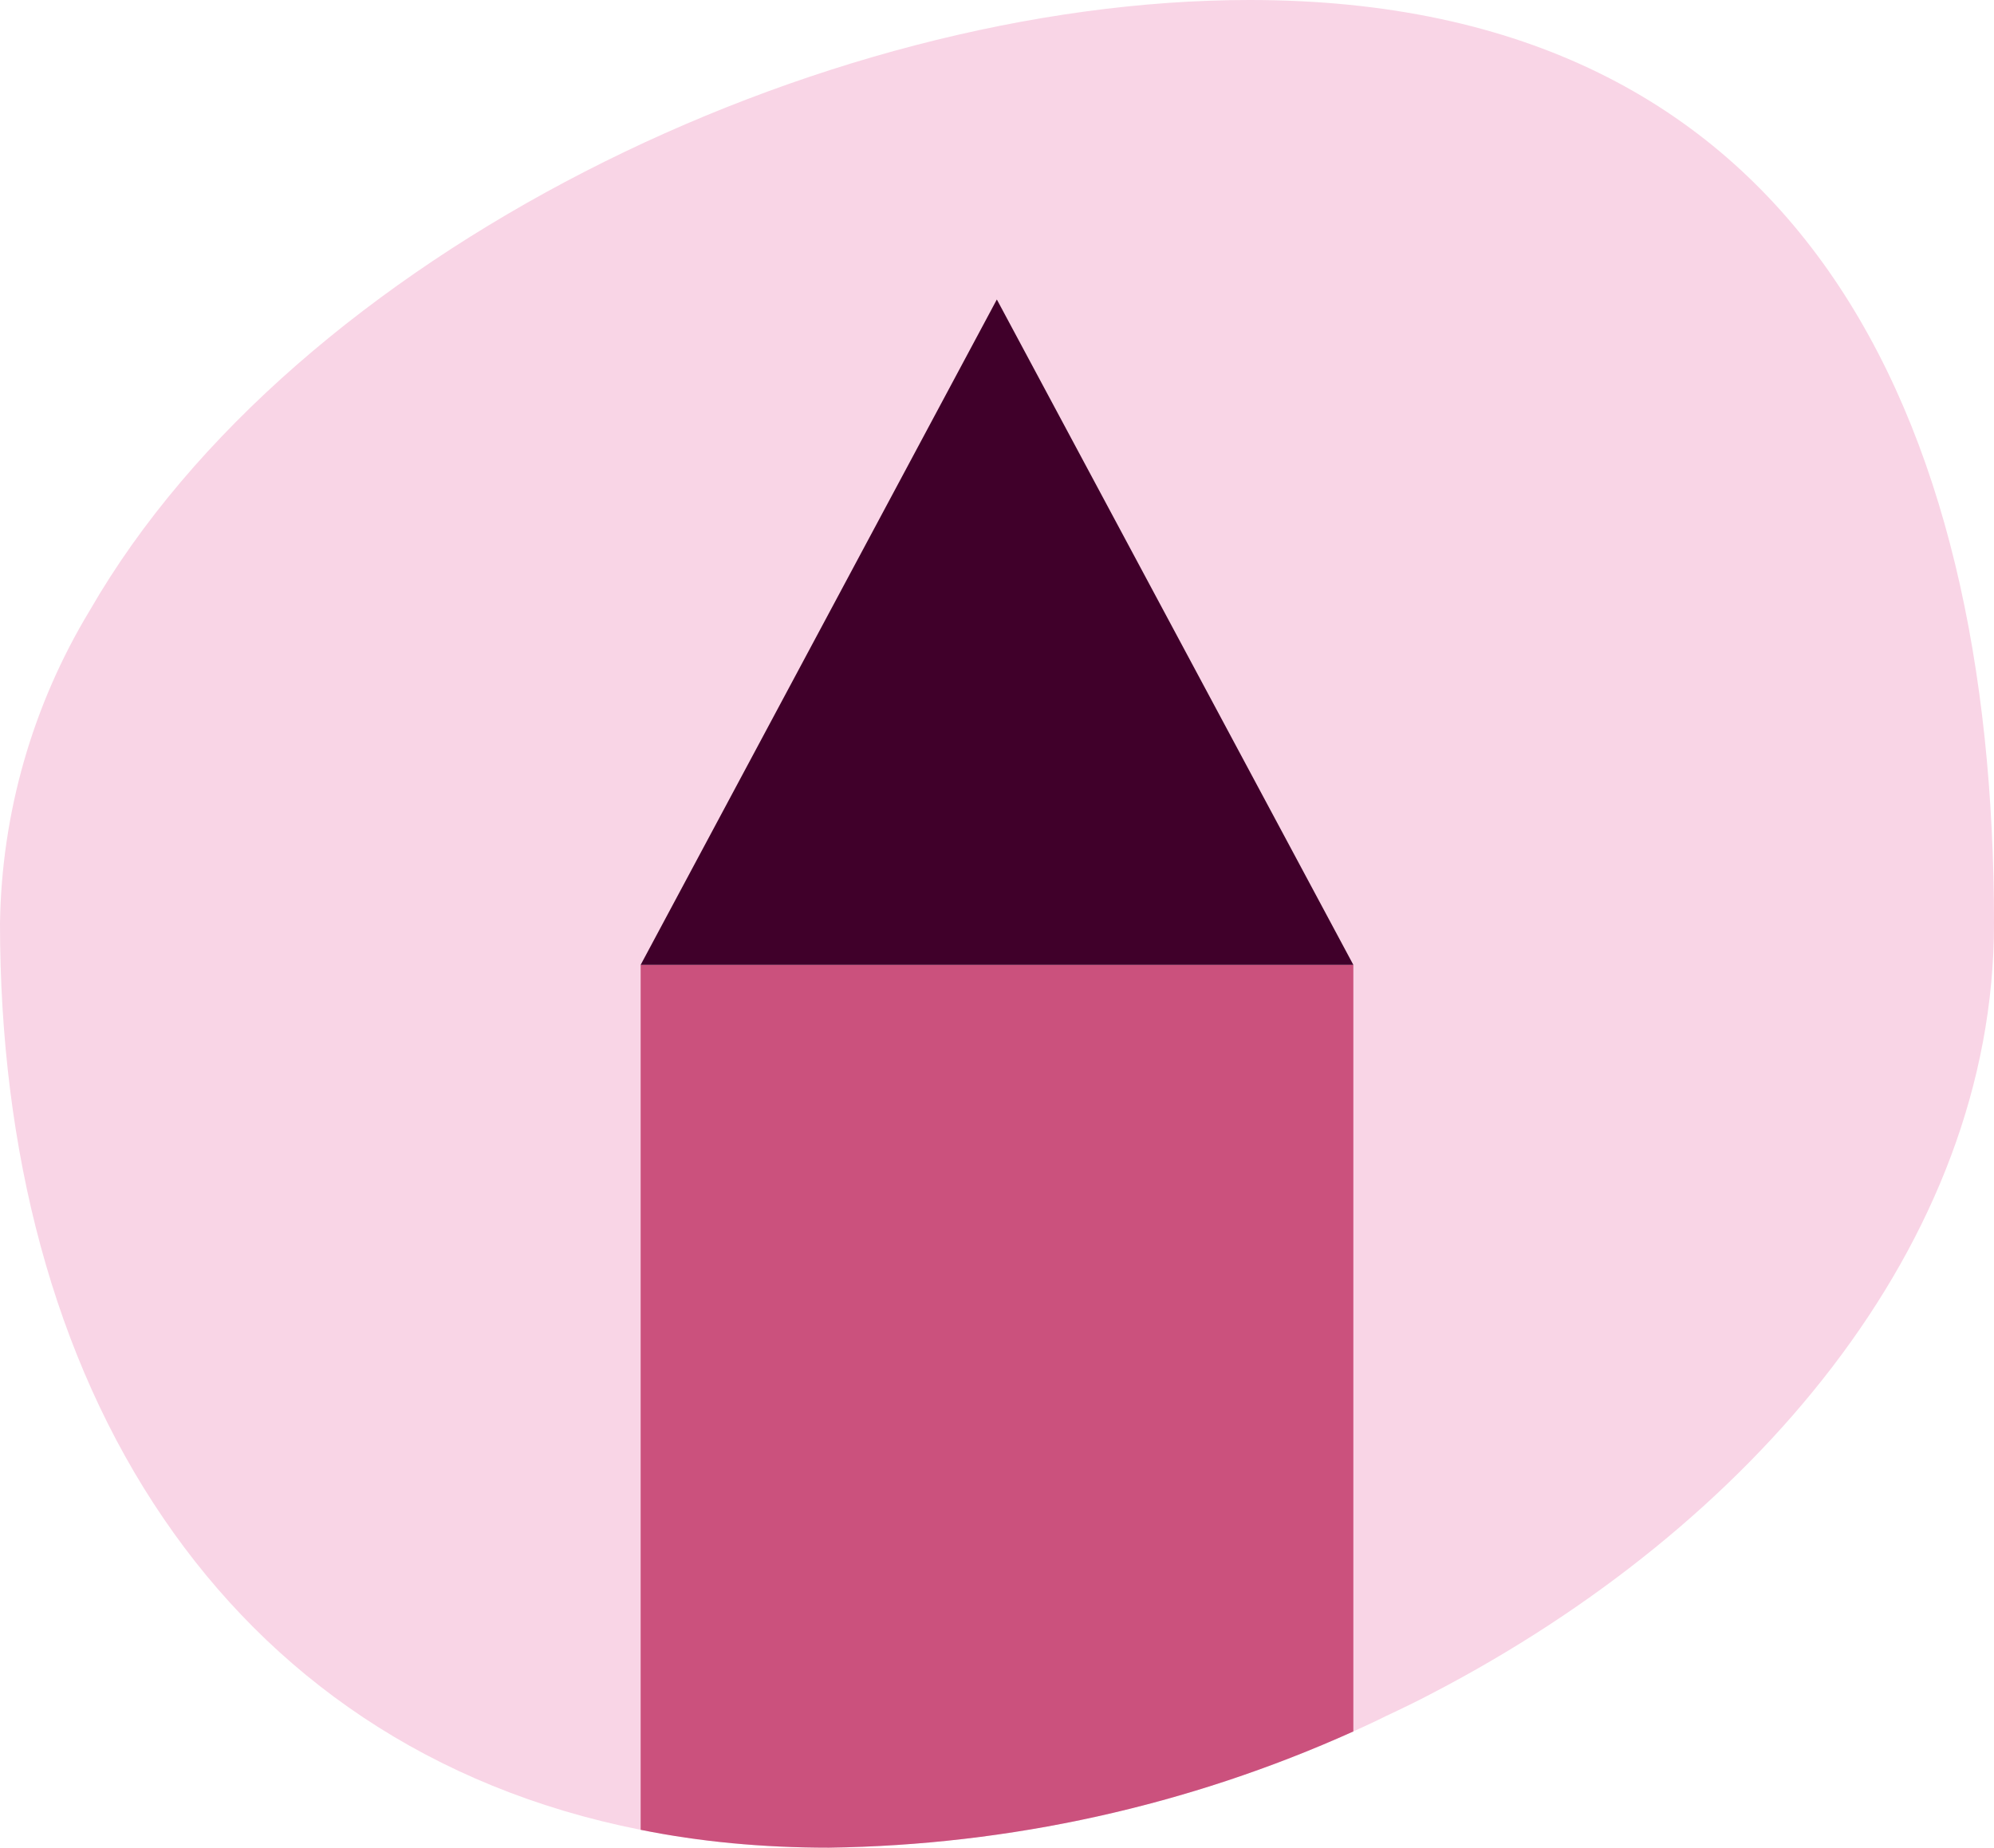
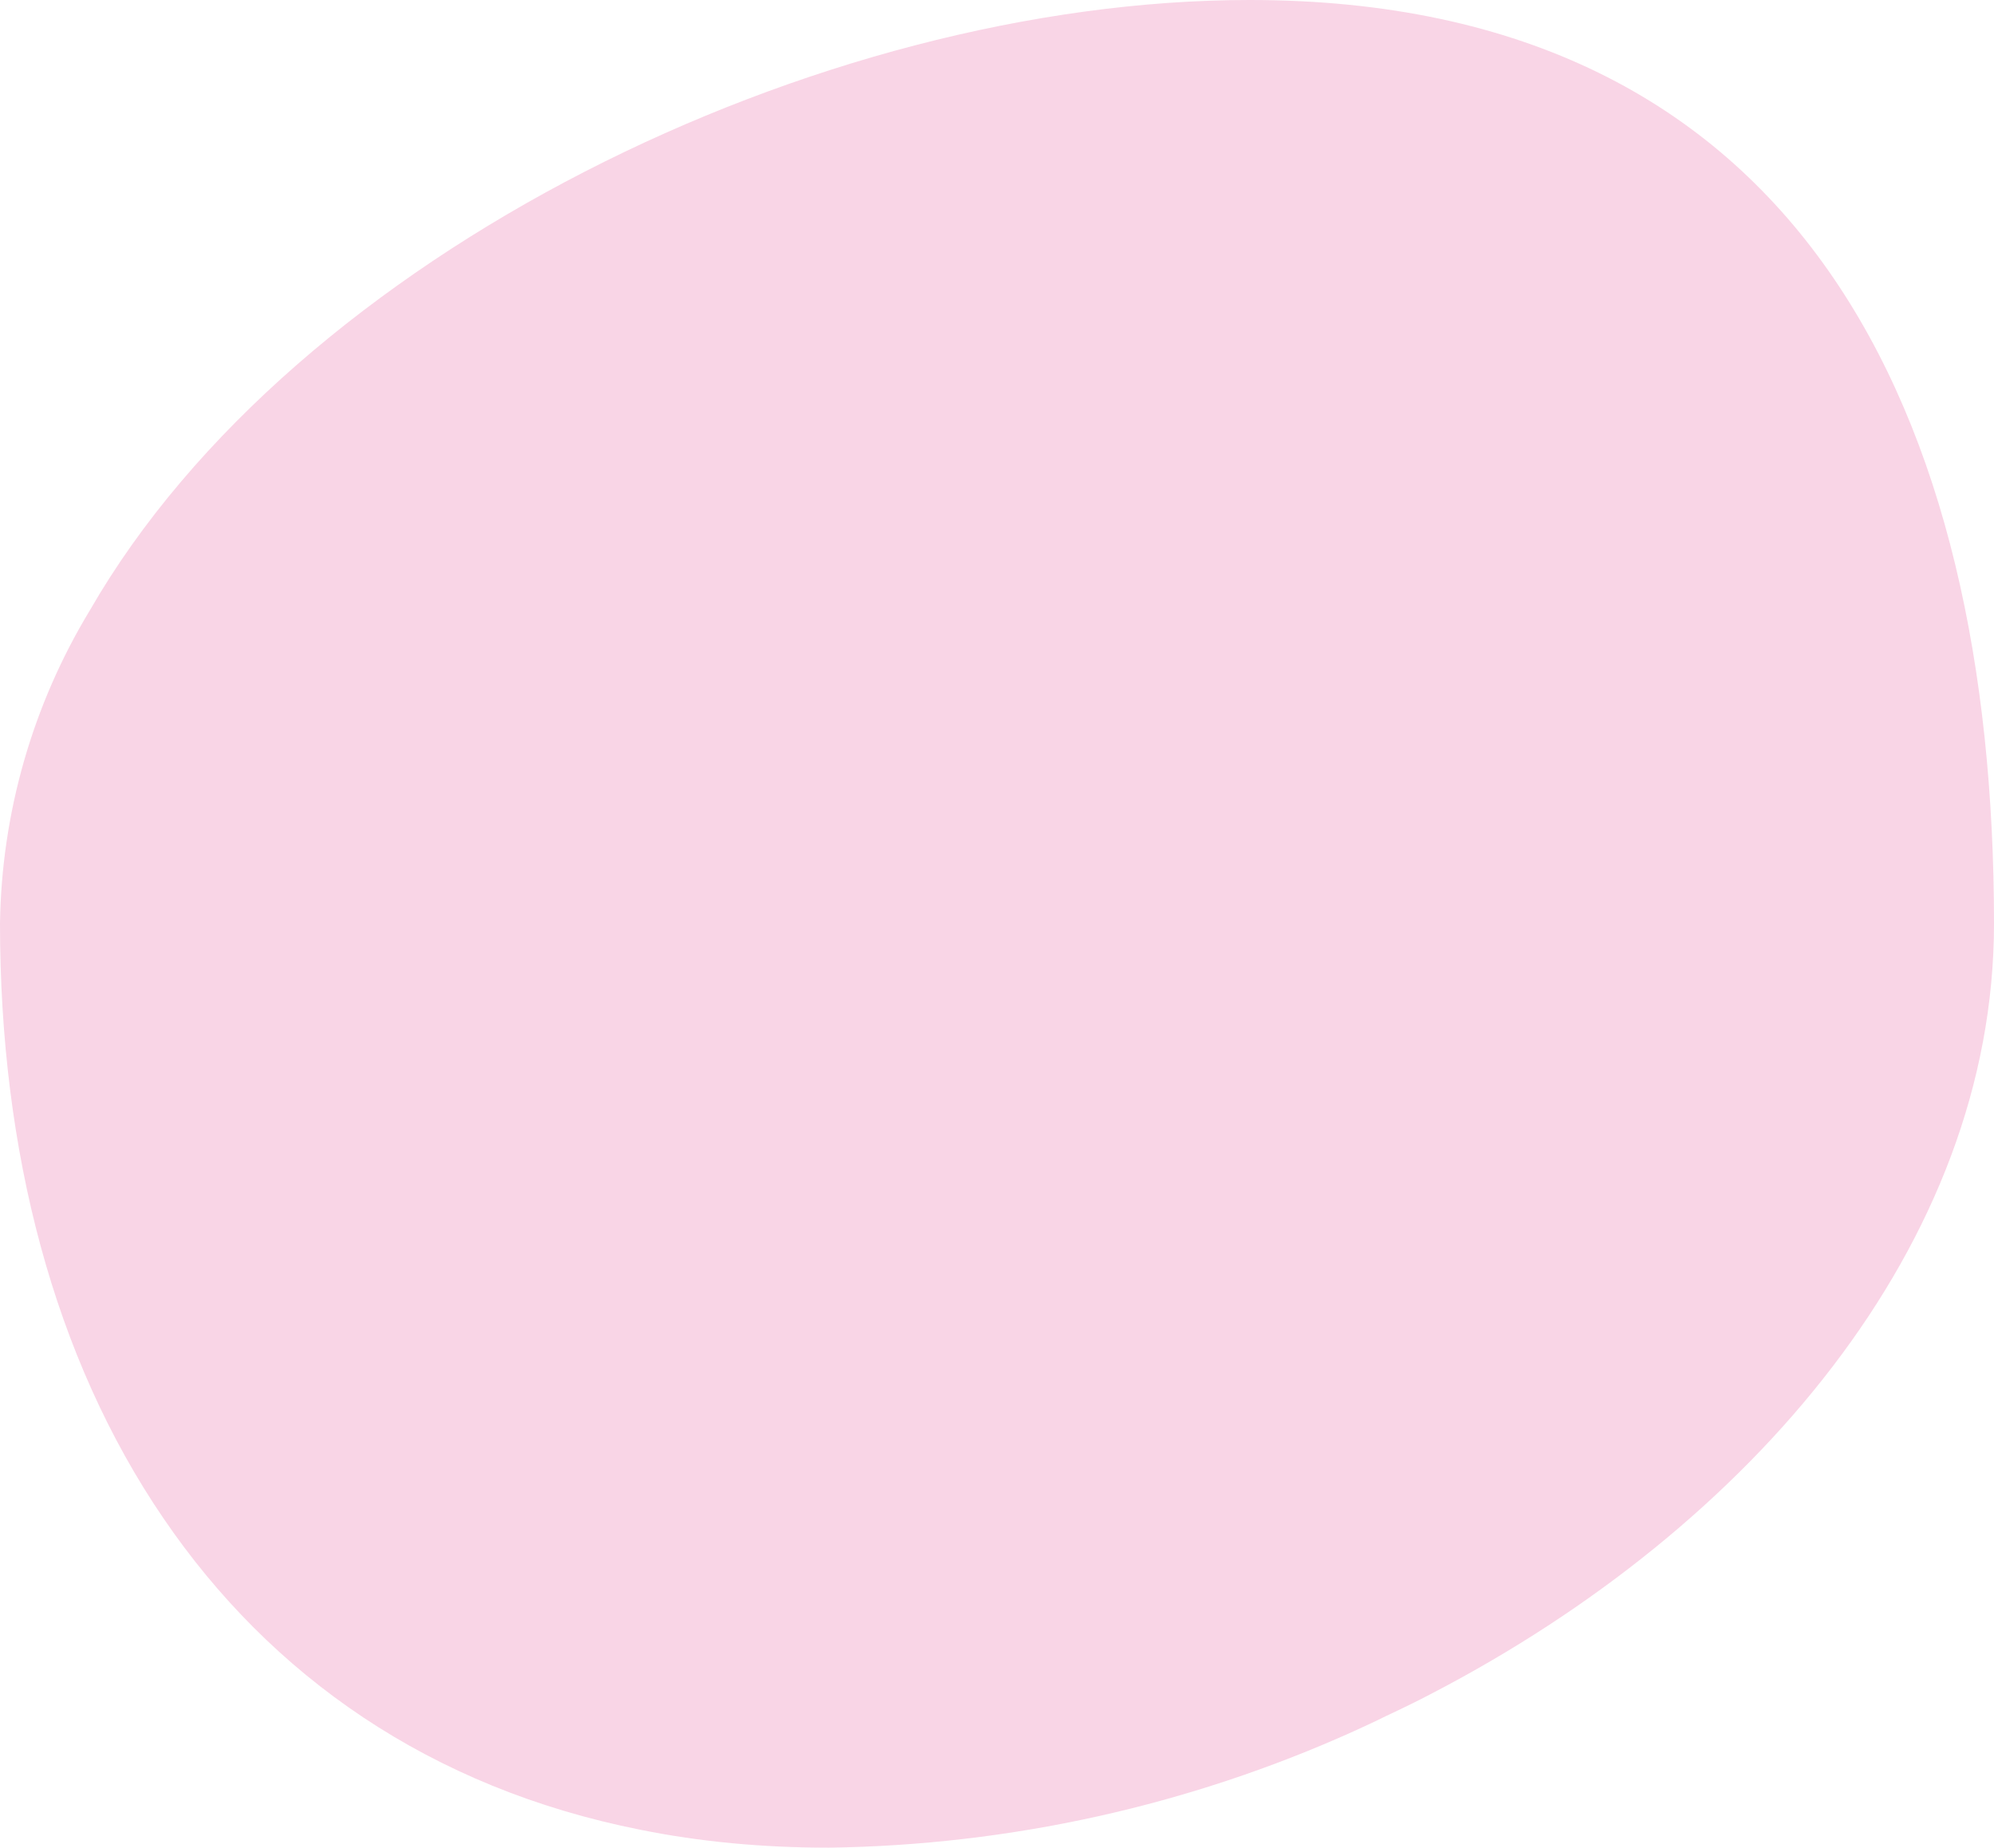
<svg xmlns="http://www.w3.org/2000/svg" id="Layer_2" viewBox="0 0 63.65 58.98">
  <defs>
    <style>.cls-1{fill:#f9d5e6;}.cls-2{fill:#cb517d;}.cls-3{fill:#40002a;}</style>
  </defs>
  <g id="Layer_1-2">
    <g>
      <path class="cls-1" d="M63.65,29.48c0,10.25-7.77,19.28-17.91,24.56-.49,.26-.99,.5-1.5,.74-.34,.17-.69,.33-1.04,.49-5.26,2.37-10.96,3.63-16.74,3.71-2.13,0-4.13-.19-6.01-.57-6.72-1.33-11.81-4.92-15.23-9.94C1.72,43.34,0,36.75,0,29.48c.05-3.53,1.04-6.98,2.87-10C9.41,8.12,26.11,0,39.89,0c17.58,0,23.76,13.21,23.76,29.48Z" />
      <g>
-         <path class="cls-2" d="M43.2,30.8v24.47c-5.26,2.37-10.96,3.63-16.74,3.71-2.13,0-4.13-.19-6.01-.57V30.8h22.75Z" />
-         <polygon class="cls-3" points="31.82 9.56 20.45 30.8 43.2 30.8 31.82 9.56" />
-       </g>
+         </g>
    </g>
  </g>
</svg>